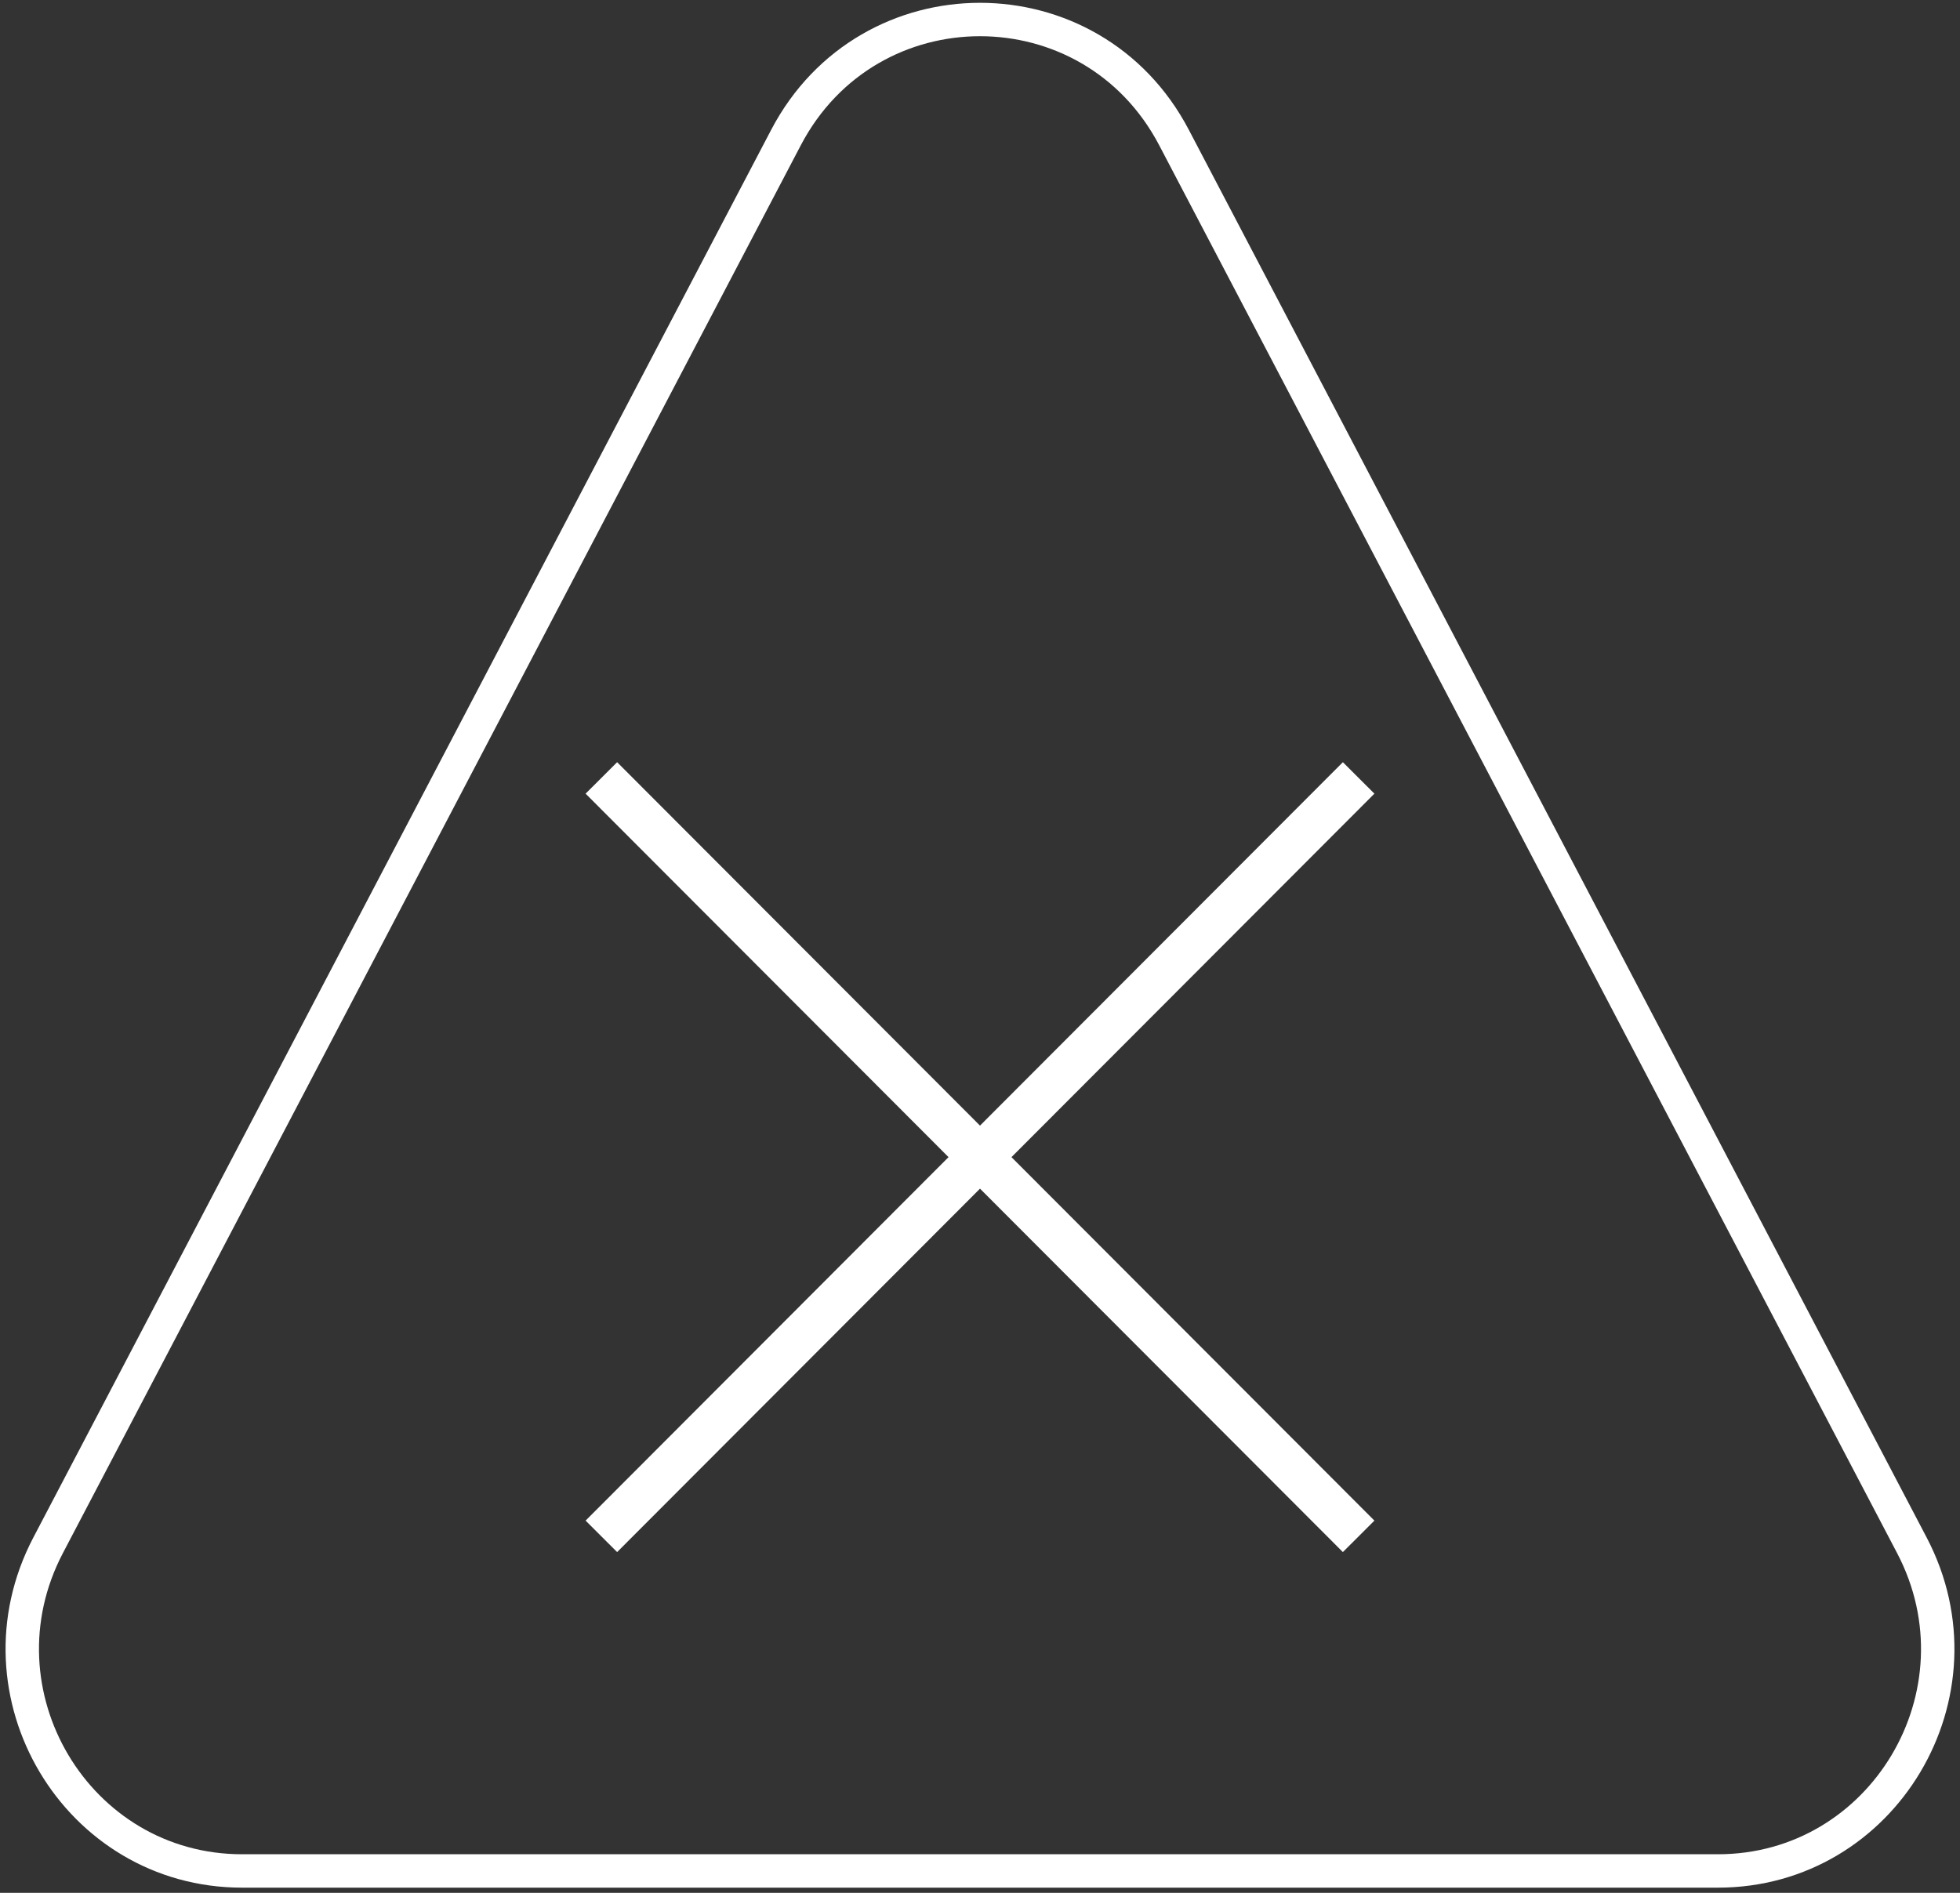
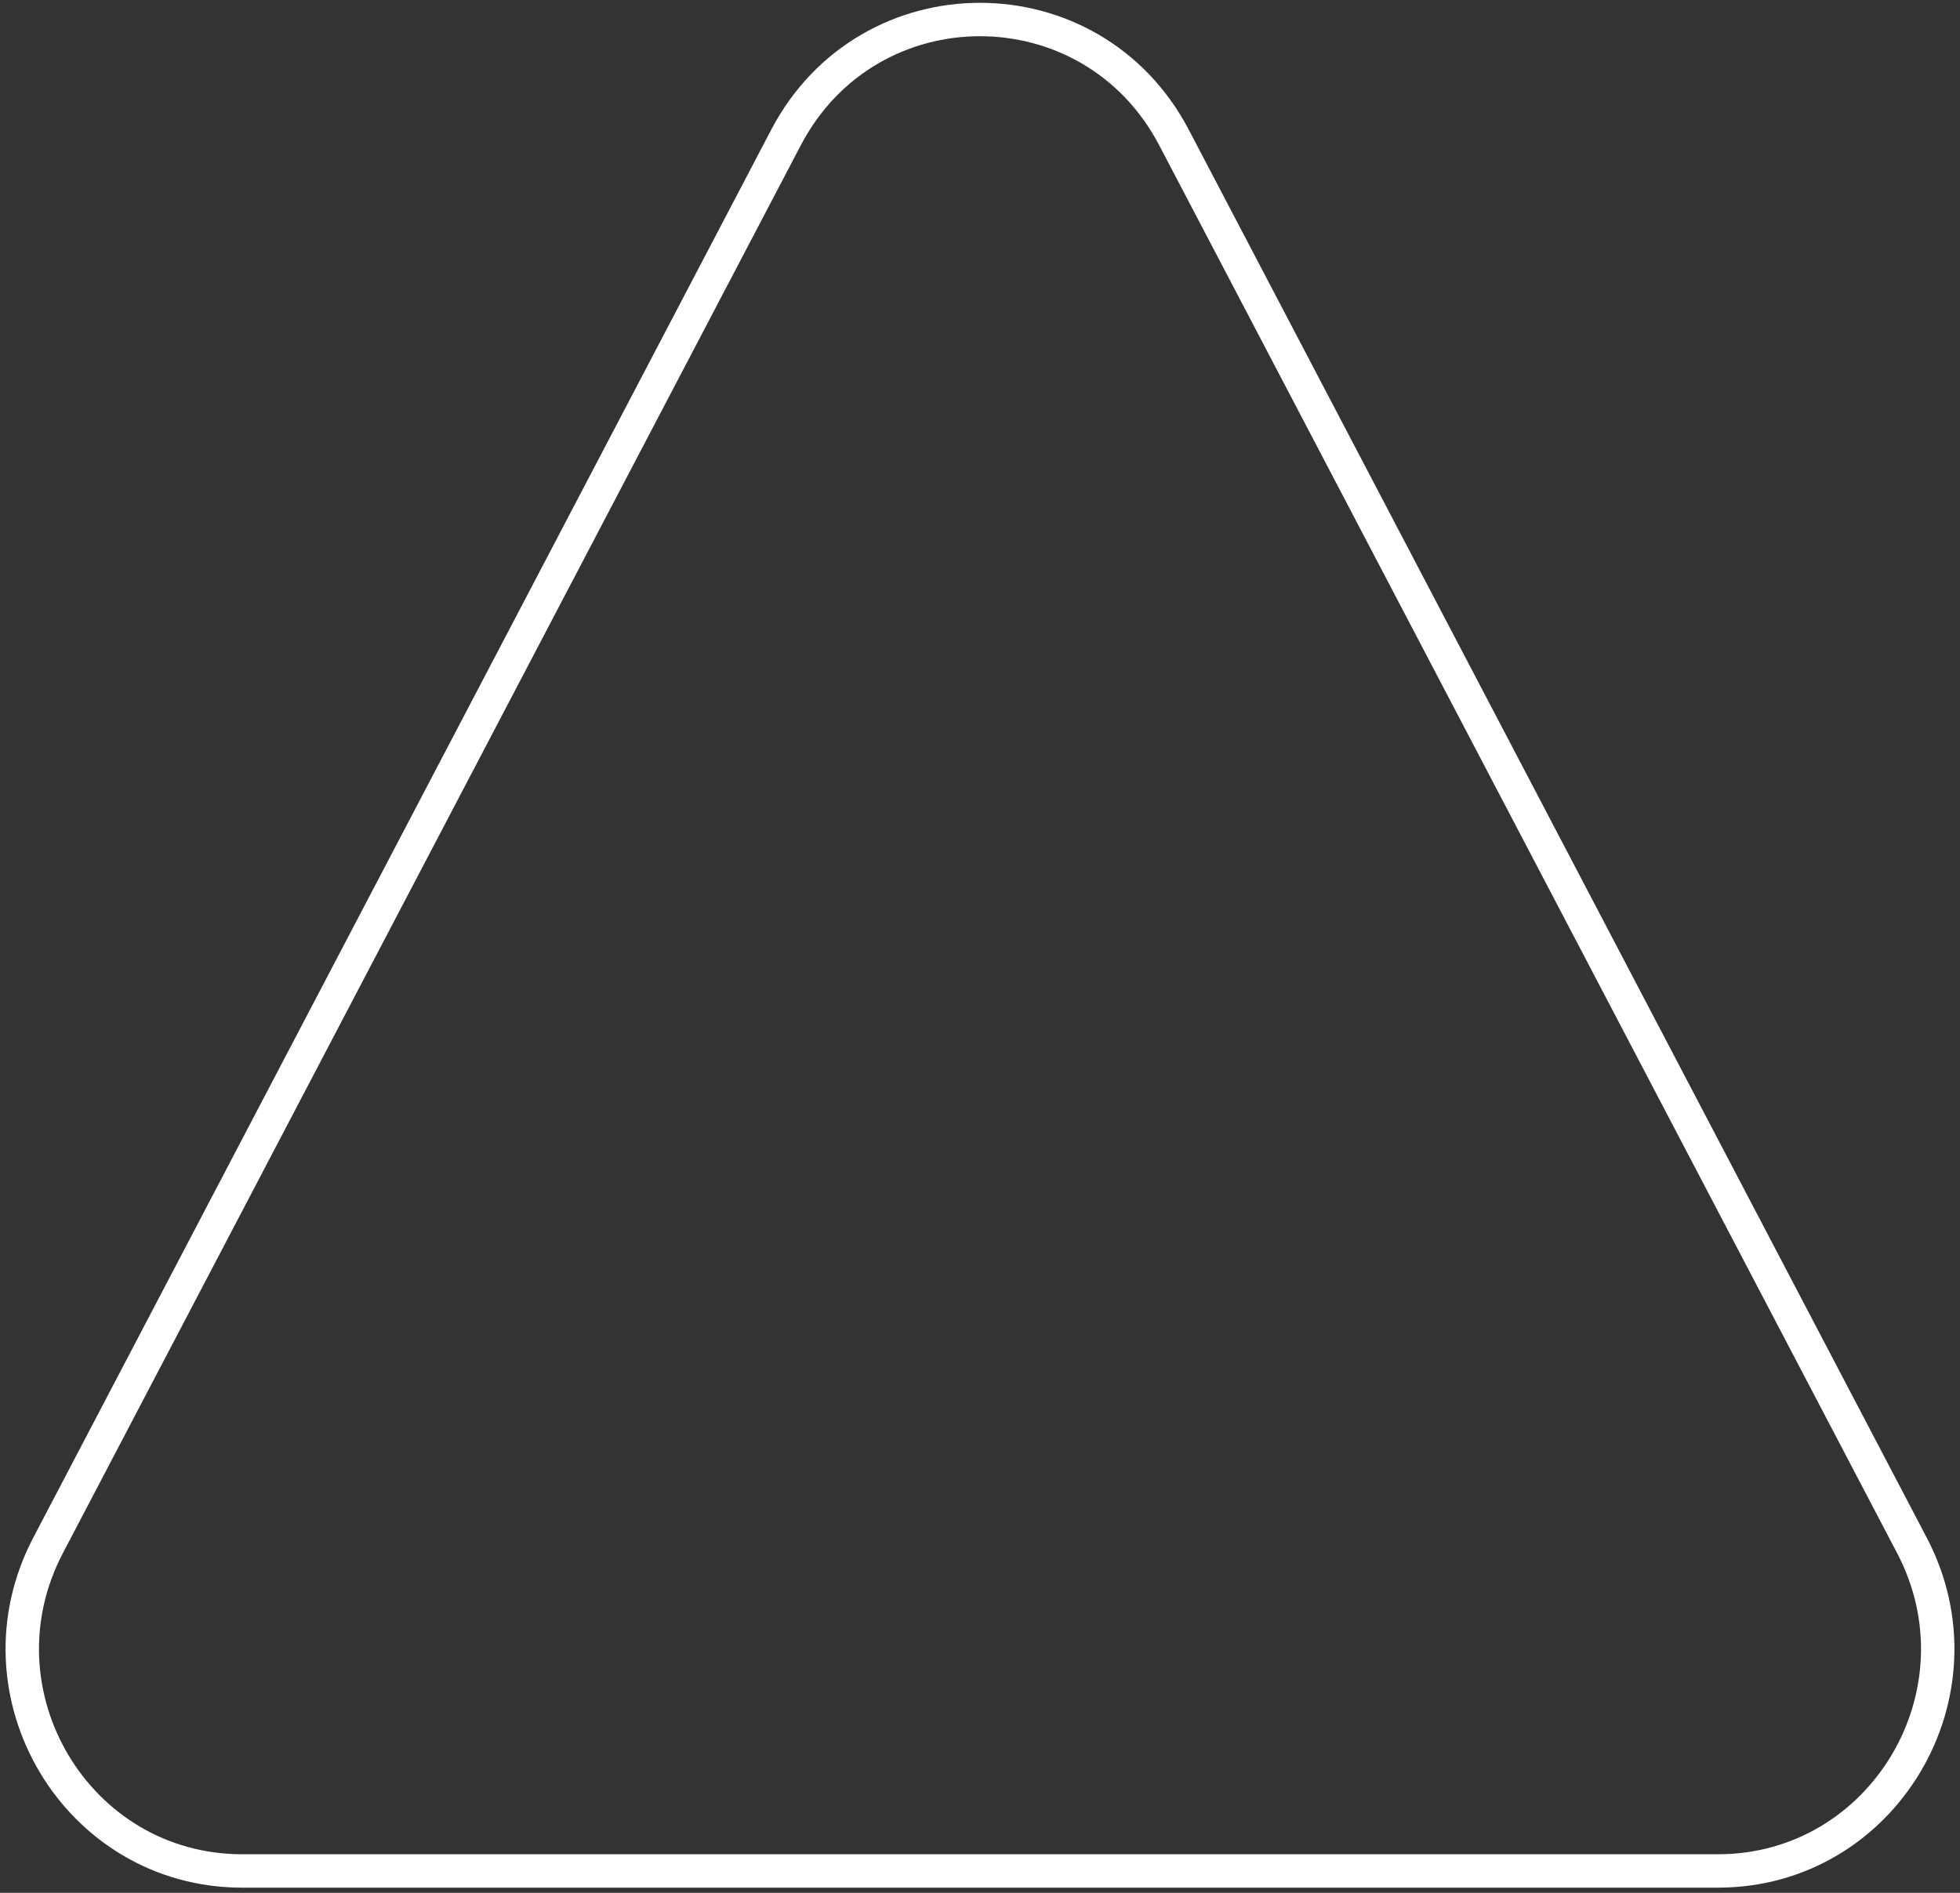
<svg xmlns="http://www.w3.org/2000/svg" width="88px" height="85px" viewBox="0 0 88 85" version="1.1">
  <rect x="0" y="0" width="88" height="85" fill="#333333" stroke="none" />
  <title>Group 10</title>
  <g id="r" stroke="none" stroke-width="1" fill="none" fill-rule="evenodd">
    <g id="V2_a" transform="translate(-520, -4896)" stroke="#FFFFFF">
      <g id="Section-04" transform="translate(0, 4382)">
        <g id="Group-3" transform="translate(421, 514.876)">
          <g id="Group-10" transform="translate(100, 0)">
            <g id="Group-7" stroke-linecap="round" stroke-linejoin="round" stroke-width="1.5">
              <path d="M9.87,83.142 L76.13,83.142 C83.559,83.142 88.316,75.154 84.841,68.521 L51.71,5.299 C48.008,-1.766 37.992,-1.766 34.29,5.299 L1.159,68.521 C-2.316,75.154 2.441,83.142 9.87,83.142 Z" id="Stroke-1" />
            </g>
-             <line x1="26" y1="34.058" x2="60" y2="68.116" id="Path-4" stroke-width="2" />
-             <line x1="26" y1="34.058" x2="60" y2="68.116" id="Path-4" stroke-width="2" transform="translate(43, 51.087) scale(-1, 1) translate(-43, -51.087)" />
          </g>
        </g>
      </g>
    </g>
  </g>
</svg>